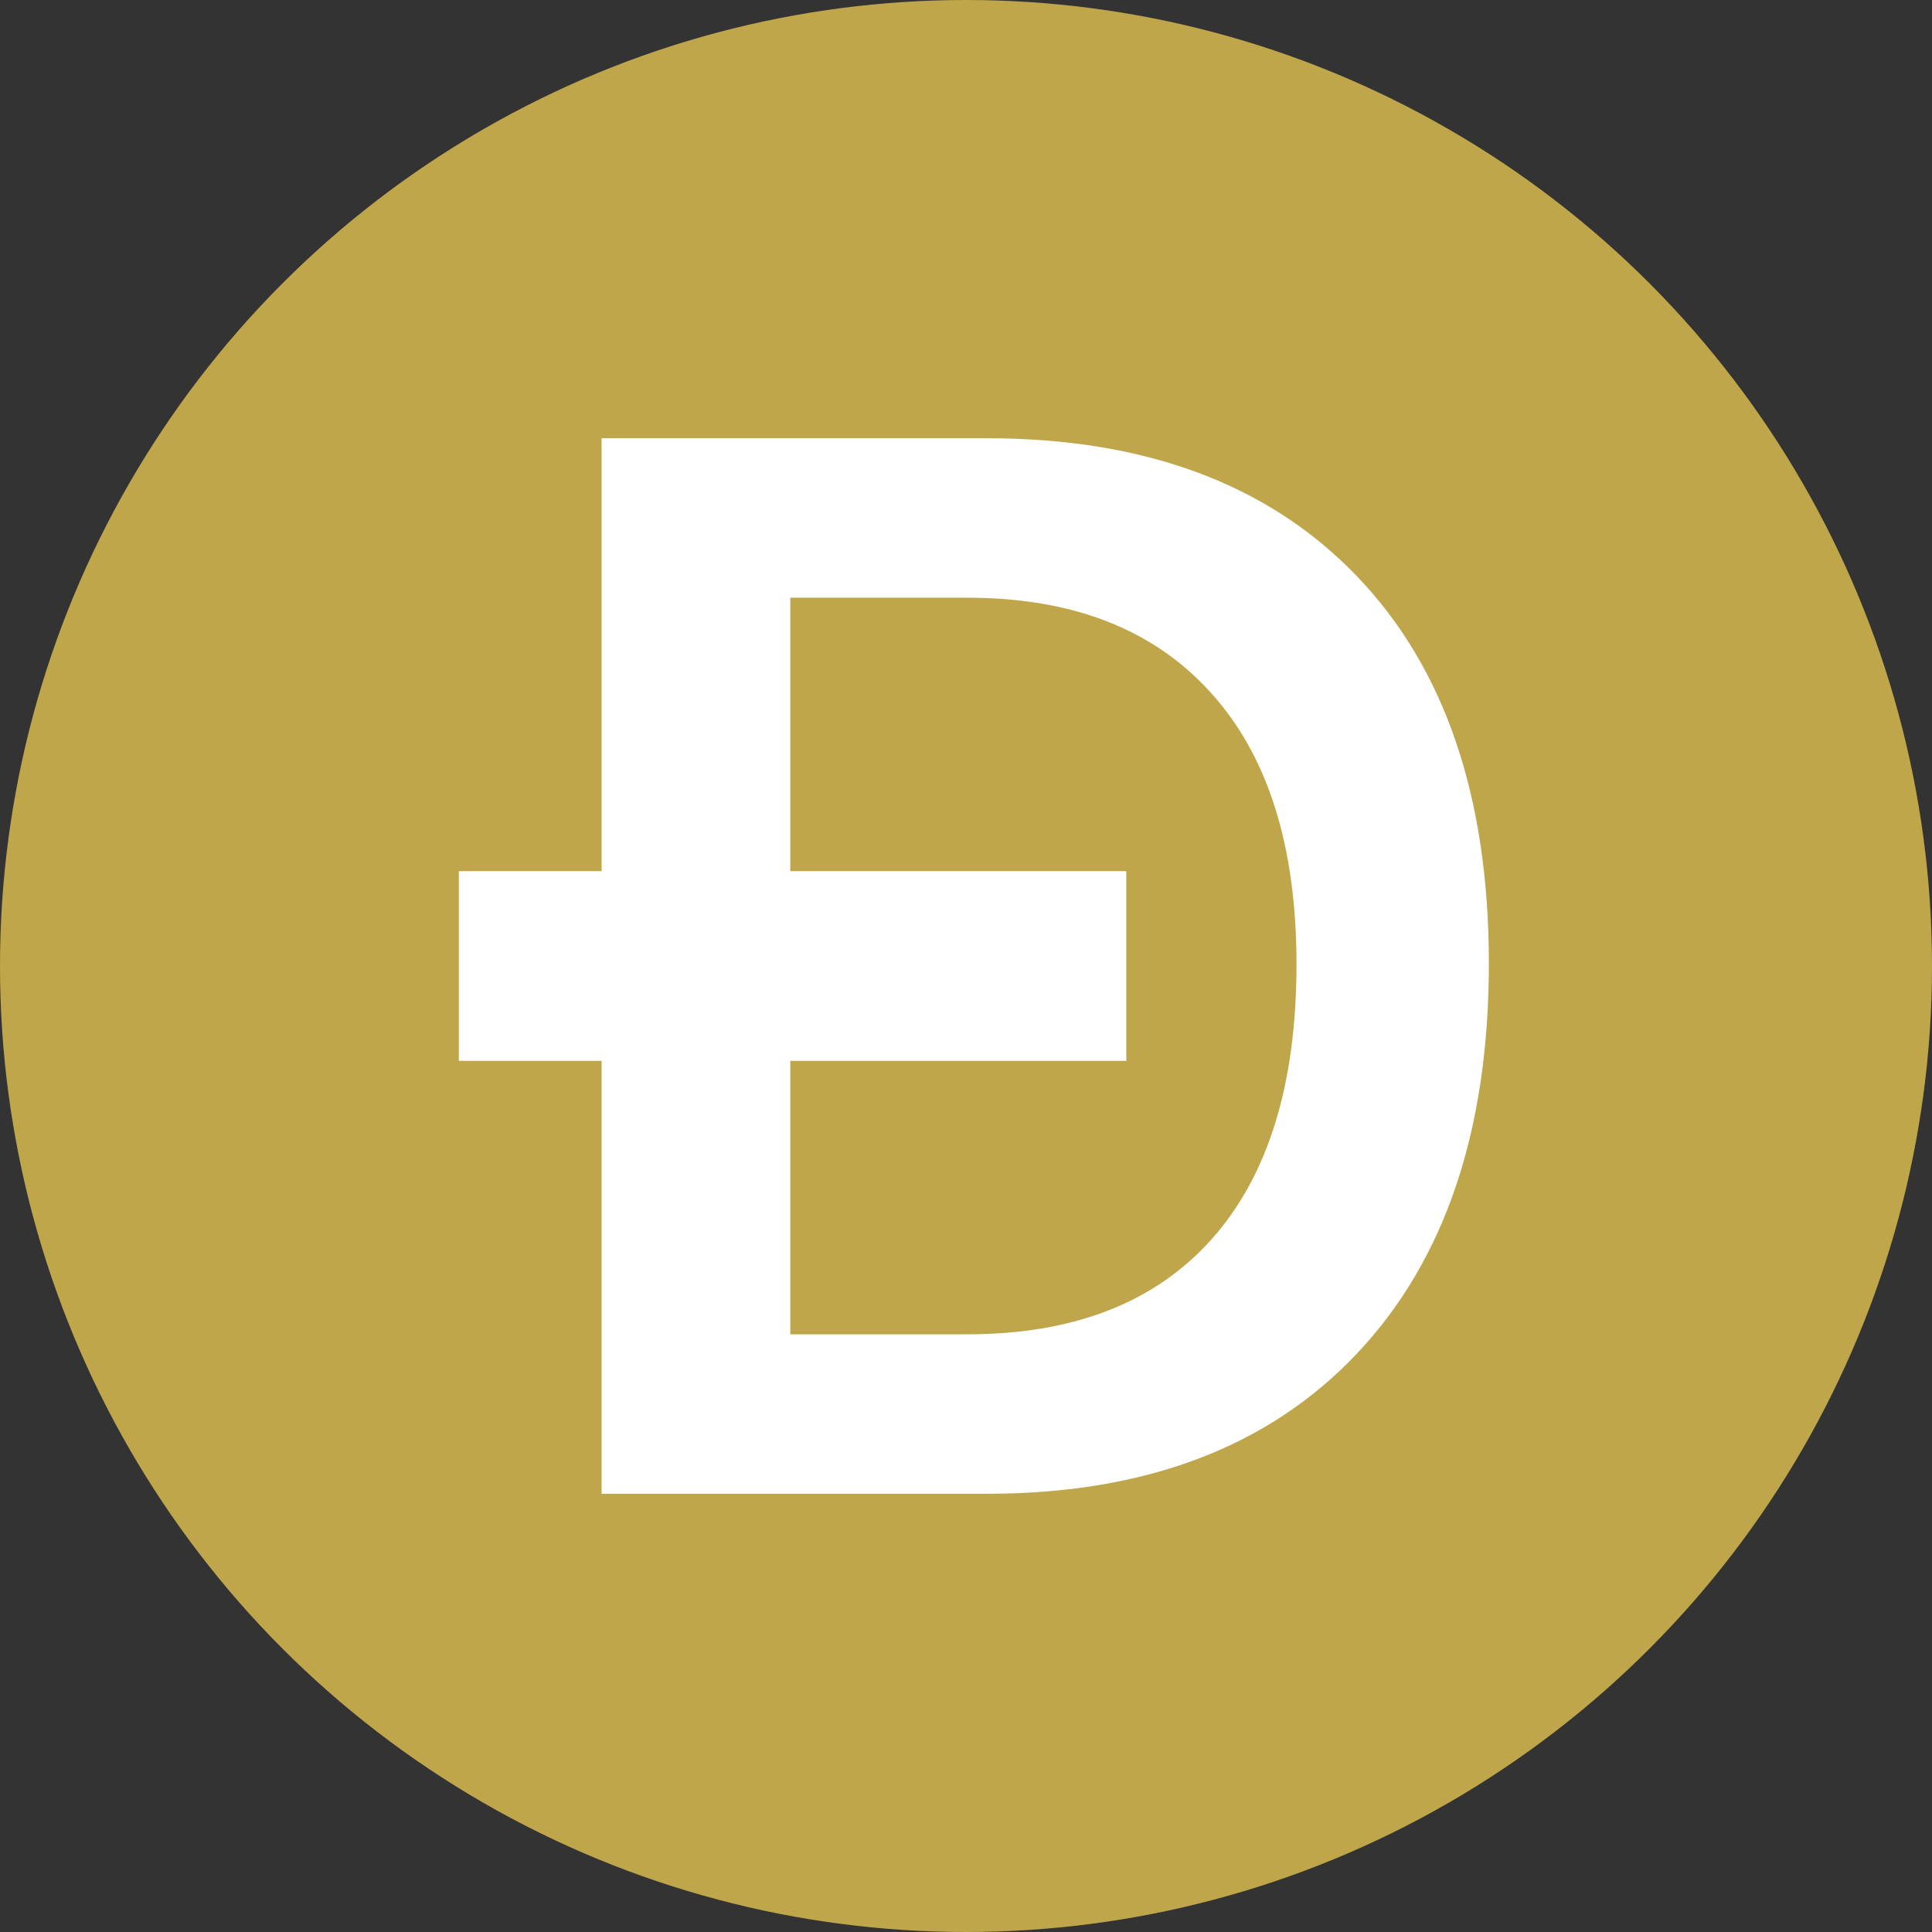
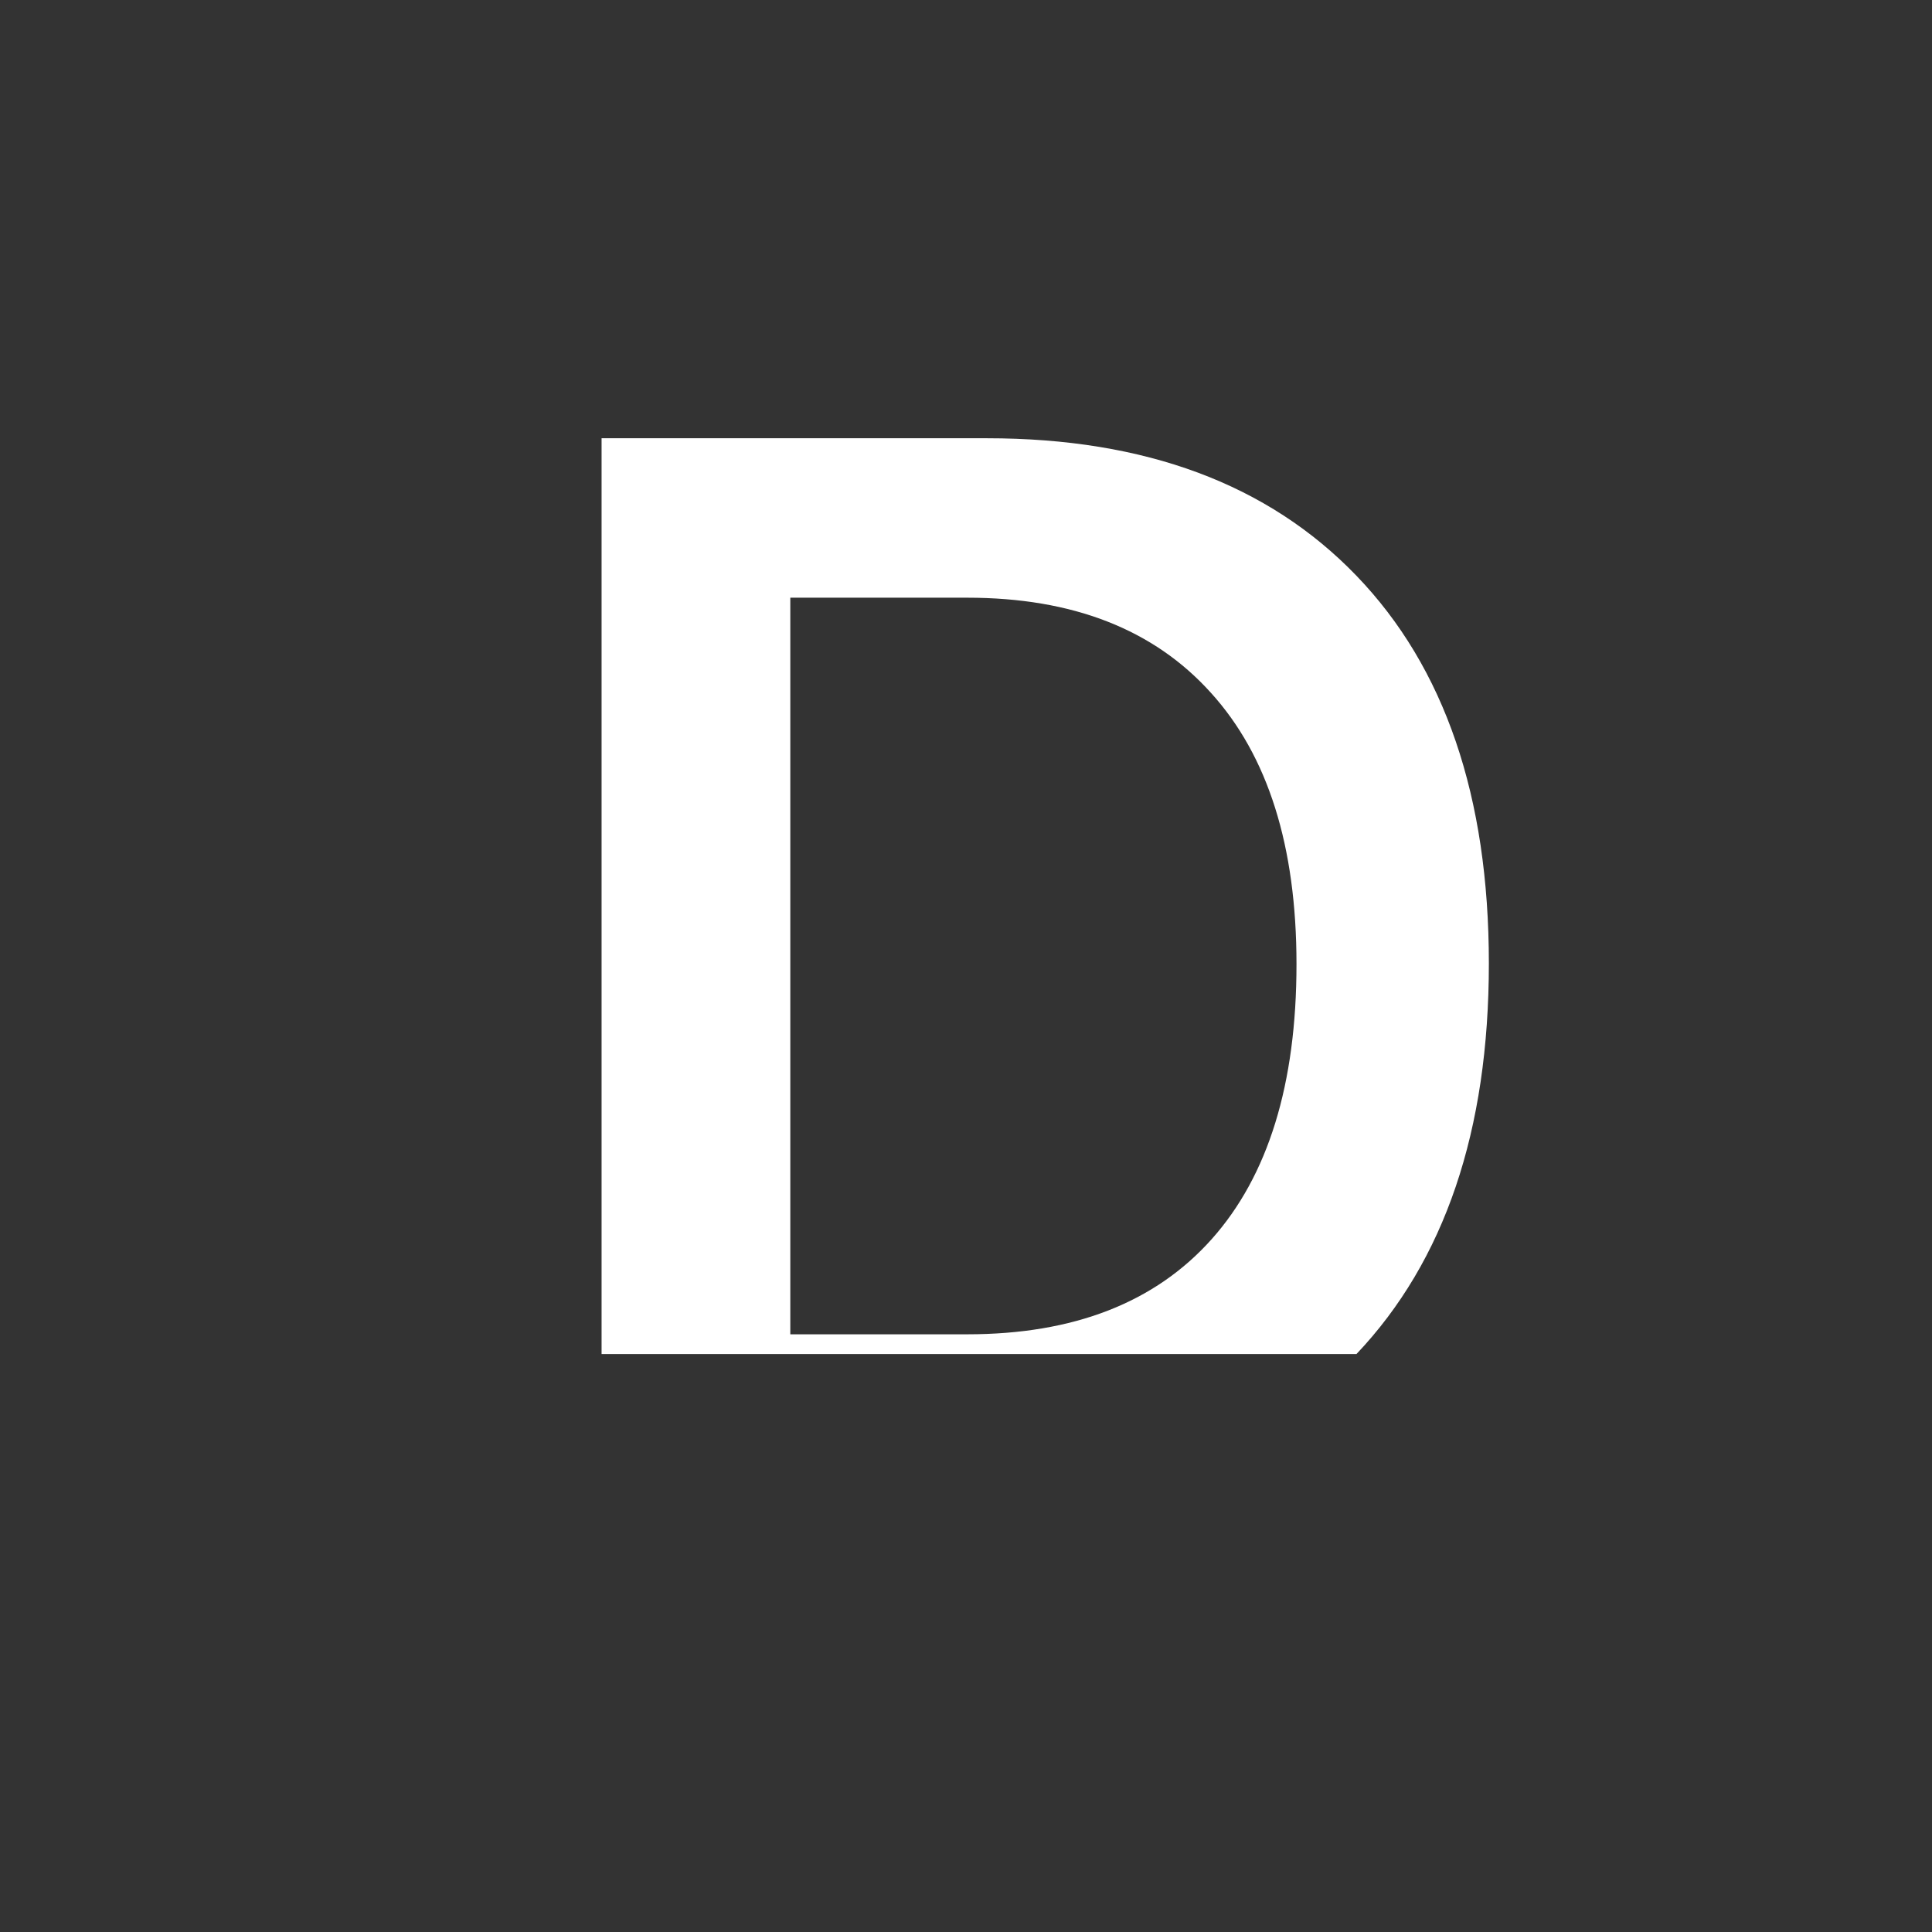
<svg xmlns="http://www.w3.org/2000/svg" width="98" height="98" viewBox="0 0 98 98" fill="none">
  <rect x="0" y="0" width="98" height="98" fill="#333333" stroke="none" />
-   <circle cx="49" cy="49" r="49" fill="#BFA64A" />
-   <path d="M30.515 22.23H50.069C58.083 22.23 64.329 24.555 68.806 29.205C73.284 33.855 75.522 40.41 75.522 48.87C75.522 57.355 73.284 63.959 68.806 68.684C64.329 73.408 58.083 75.771 50.069 75.771H30.515V22.23ZM40.088 30.318V67.682H49.067C54.459 67.682 58.59 66.074 61.46 62.858C64.329 59.643 65.764 54.992 65.764 48.907C65.764 42.921 64.317 38.333 61.423 35.142C58.529 31.926 54.41 30.318 49.067 30.318H40.088Z" fill="white" />
-   <path d="M57.131 44.19V53.811H23.275L23.275 44.19H57.131Z" fill="white" />
+   <path d="M30.515 22.23H50.069C58.083 22.23 64.329 24.555 68.806 29.205C73.284 33.855 75.522 40.41 75.522 48.87C75.522 57.355 73.284 63.959 68.806 68.684H30.515V22.23ZM40.088 30.318V67.682H49.067C54.459 67.682 58.59 66.074 61.46 62.858C64.329 59.643 65.764 54.992 65.764 48.907C65.764 42.921 64.317 38.333 61.423 35.142C58.529 31.926 54.41 30.318 49.067 30.318H40.088Z" fill="white" />
</svg>